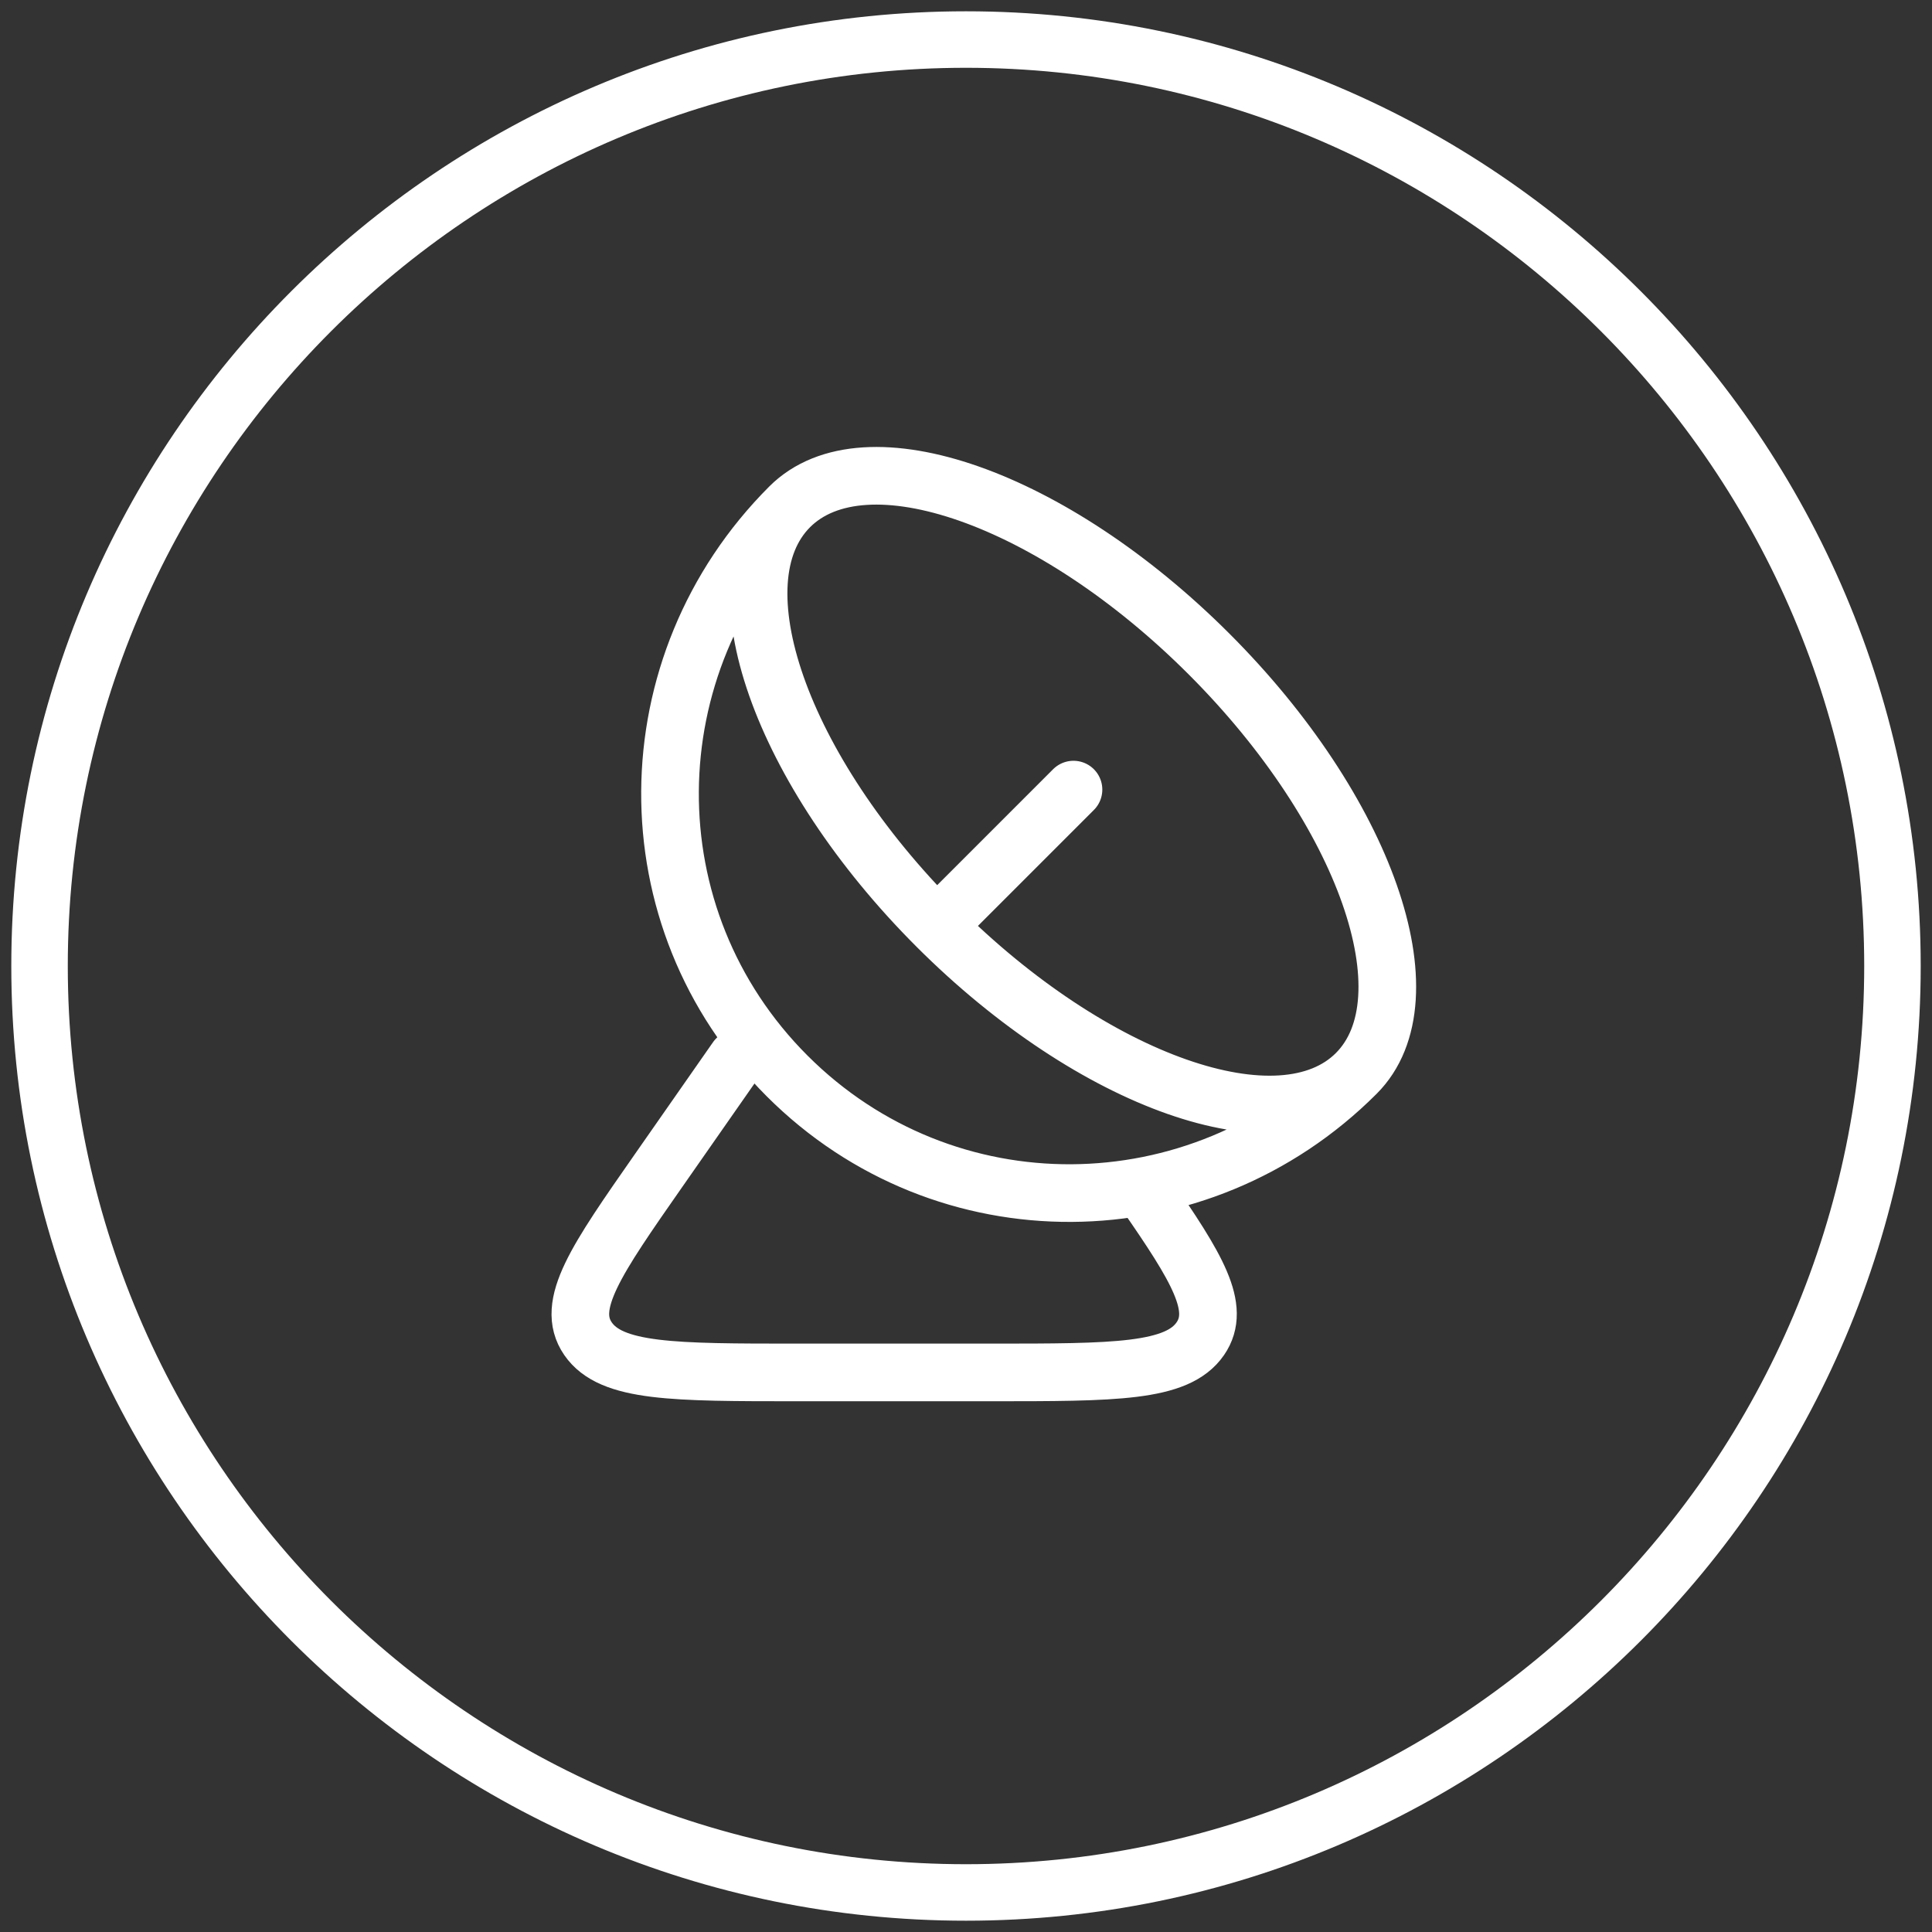
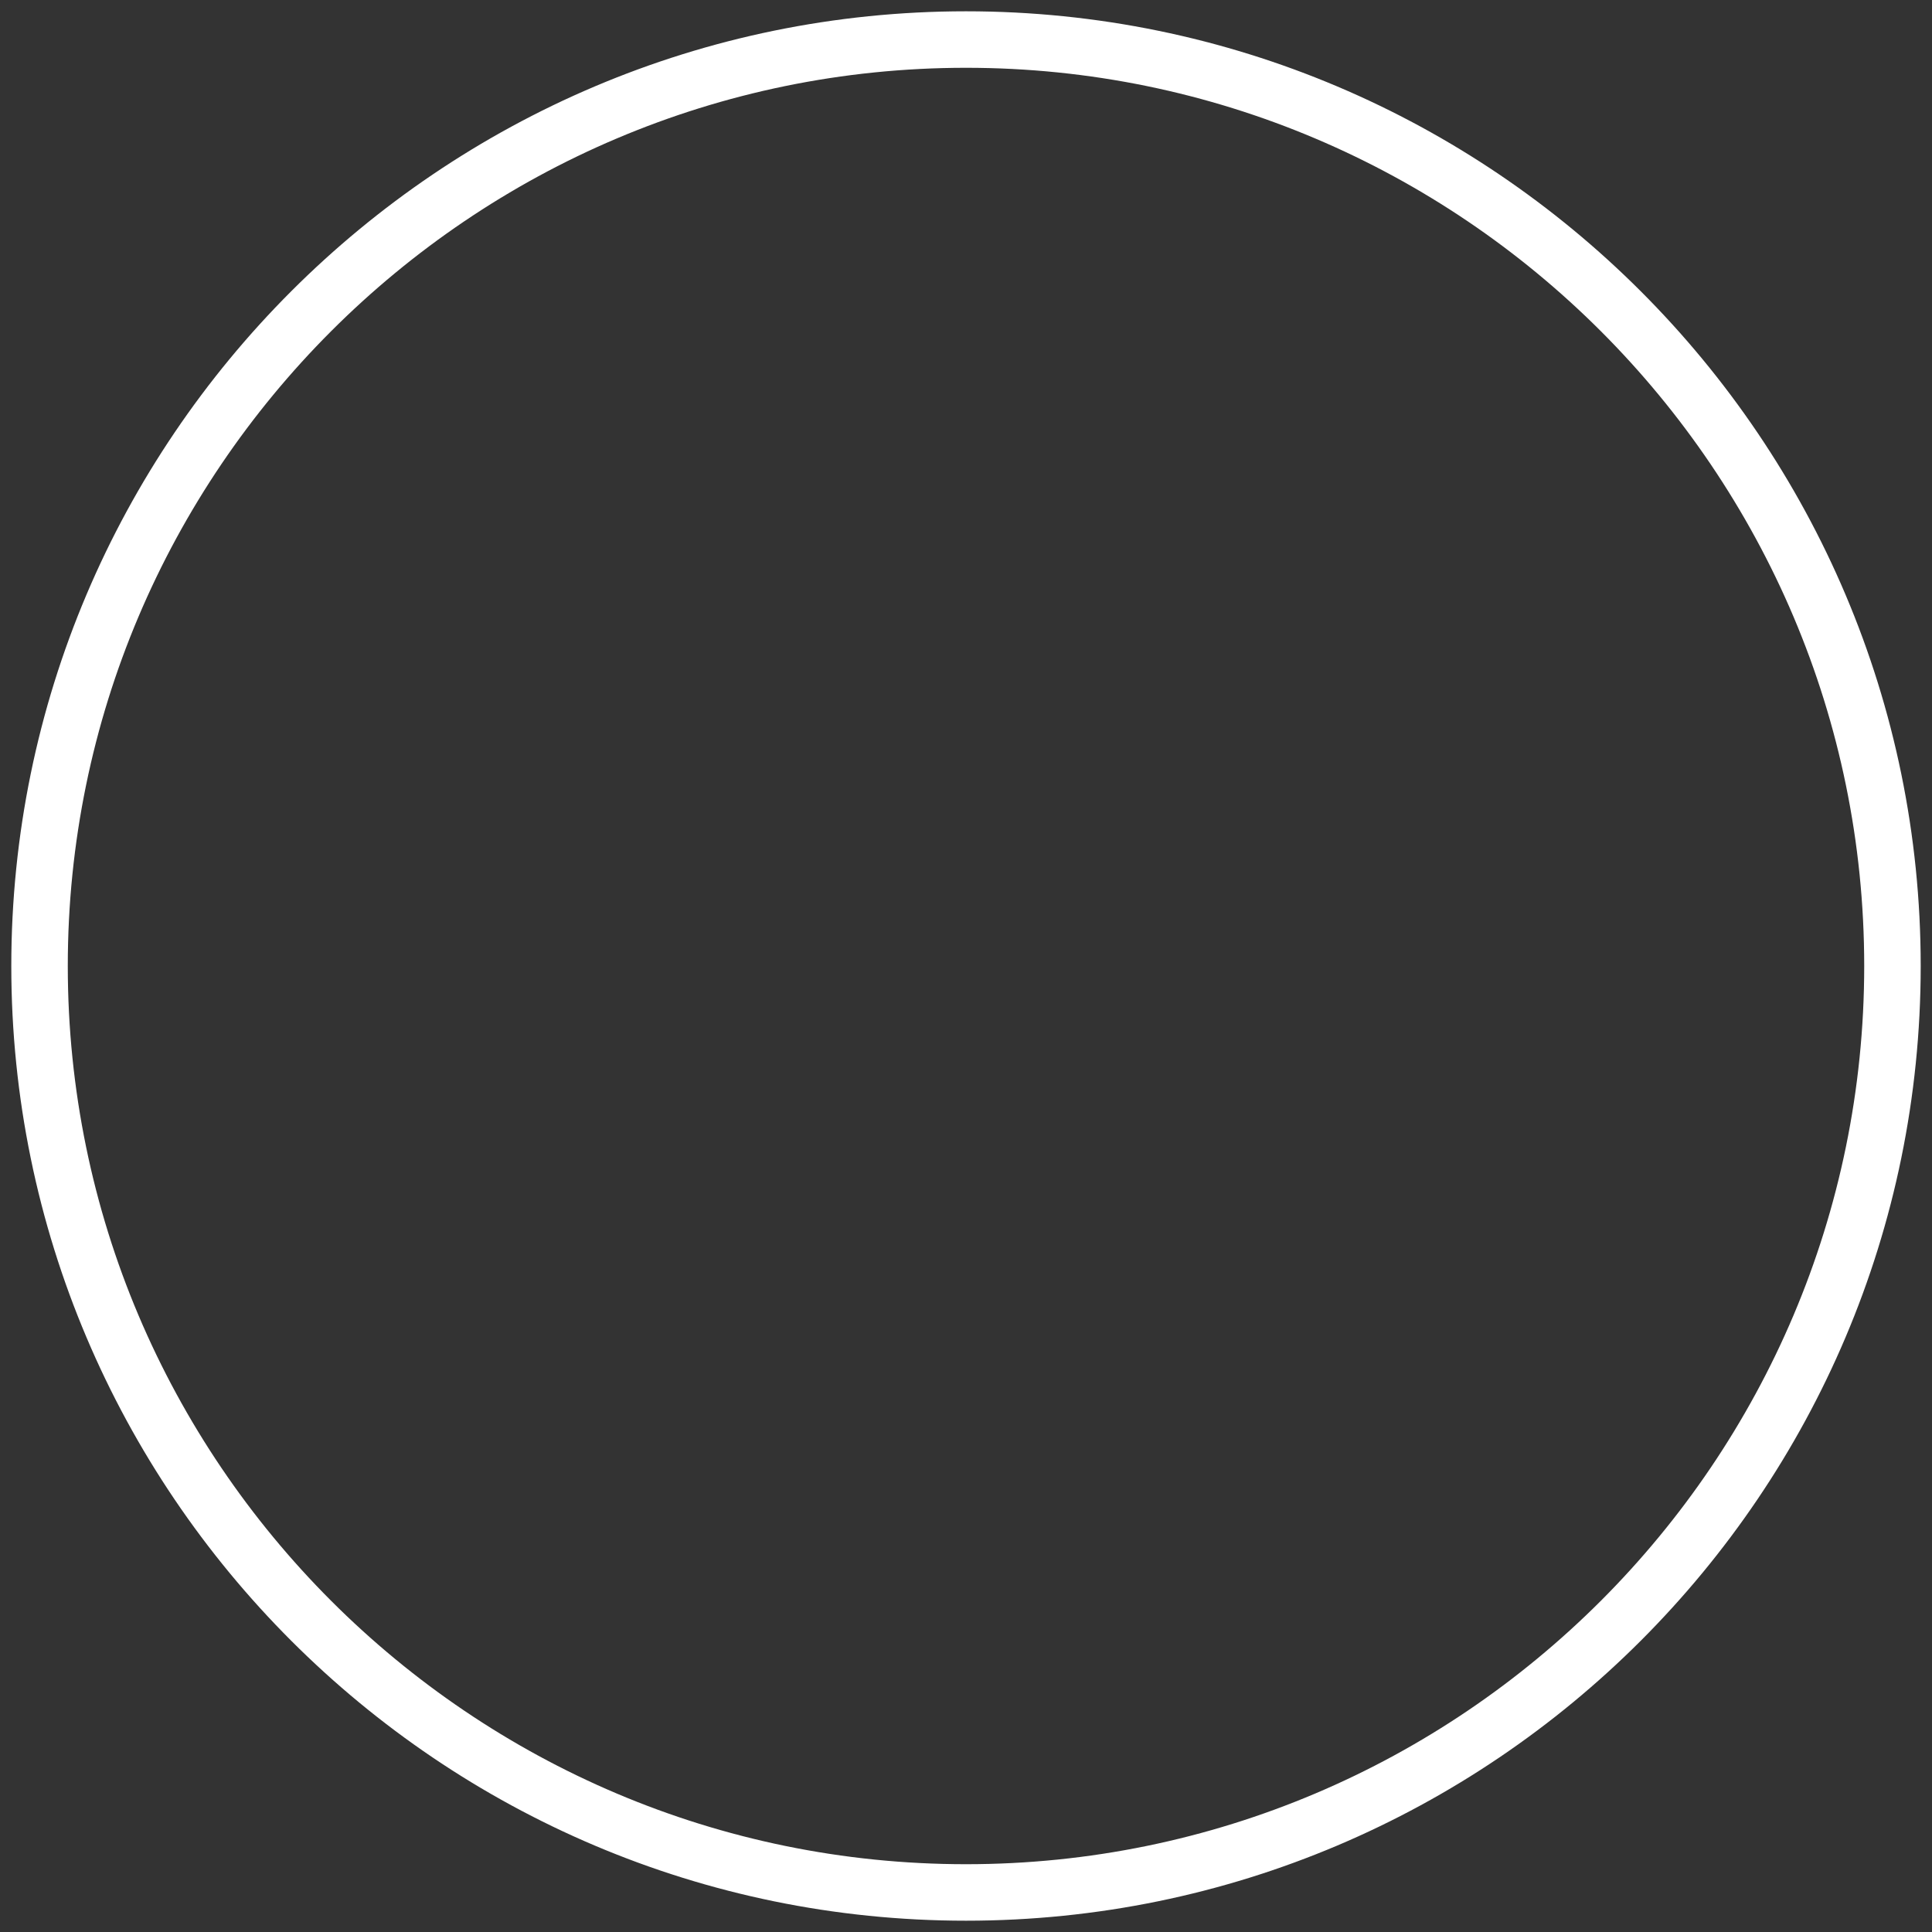
<svg xmlns="http://www.w3.org/2000/svg" id="Ebene_1" data-name="Ebene 1" width="60.325mm" height="60.325mm" version="1.1" viewBox="0 0 171 171">
  <rect x="0" y="0" width="171" height="171" fill="#333333" stroke="none" />
  <defs>
    <style>
      .cls-1 {
        fill: none;
        stroke: #fff;
        stroke-linecap: round;
        stroke-linejoin: round;
        stroke-width: 5.102px;
      }

      .cls-2 {
        fill: #fff;
        stroke-width: 0px;
      }
    </style>
  </defs>
-   <path class="cls-2" d="M85.5,170C38.906,170,1,132.094,1,85.5,1,38.907,38.906,1,85.5,1s84.5,37.907,84.5,84.5c0,46.594-37.906,84.5-84.5,84.5ZM85.5,6C41.663,6,6,41.664,6,85.5c0,43.837,35.663,79.5,79.5,79.5s79.5-35.663,79.5-79.5c0-43.836-35.663-79.5-79.5-79.5Z" />
-   <path class="cls-1" d="M120.039,95.01c-13.971,13.971-36.399,14.193-50.37.222-13.971-13.971-13.748-36.399.222-50.37M120.039,95.01c6.654-6.654.822-23.274-13.026-37.122-13.848-13.848-30.468-19.68-37.122-13.026M120.039,95.01c-6.654,6.654-23.274.822-37.122-13.026M69.892,44.862c-6.654,6.654-.822,23.274,13.026,37.122M82.918,81.984l12.096-12.097M65.206,93.696l-6.892,9.874c-5.55,7.952-8.325,11.927-6.272,14.915,2.053,2.988,7.561,2.988,18.576,2.988h17.047c11.015,0,16.523,0,18.576-2.988,1.871-2.722-.266-6.264-4.858-12.885" />
+   <path class="cls-2" d="M85.5,170C38.906,170,1,132.094,1,85.5,1,38.907,38.906,1,85.5,1s84.5,37.907,84.5,84.5c0,46.594-37.906,84.5-84.5,84.5ZM85.5,6C41.663,6,6,41.664,6,85.5c0,43.837,35.663,79.5,79.5,79.5s79.5-35.663,79.5-79.5c0-43.836-35.663-79.5-79.5-79.5" />
</svg>